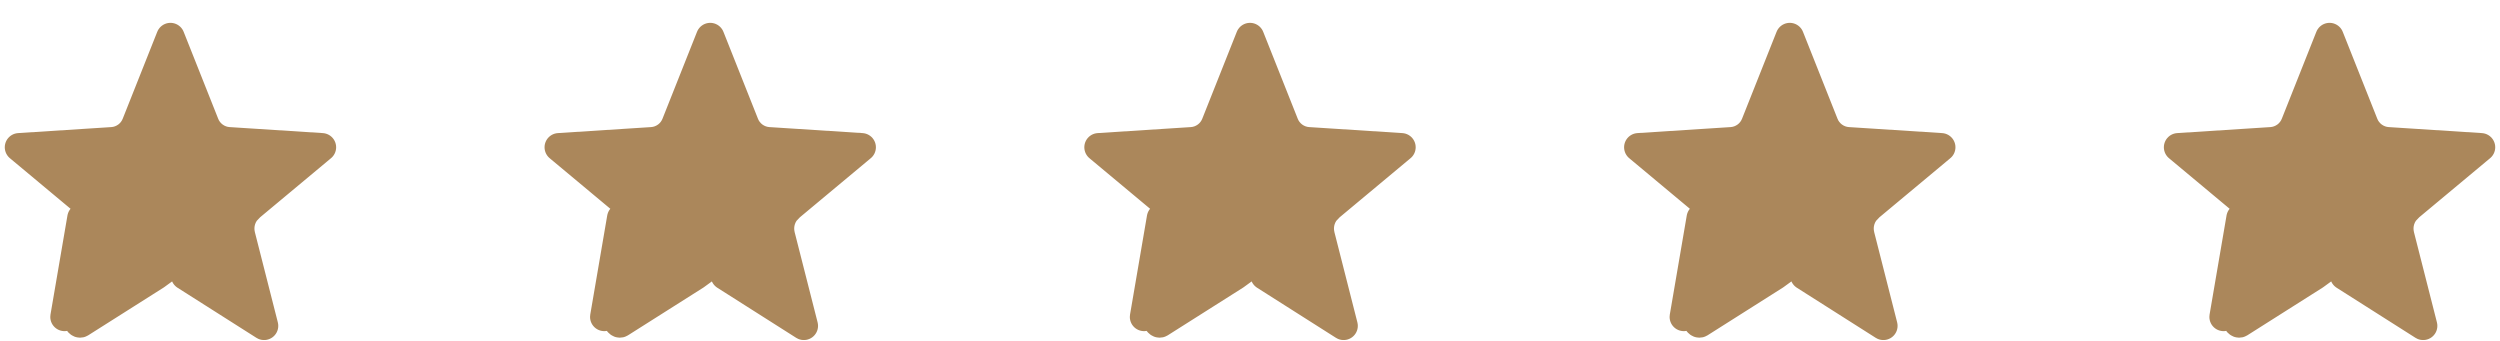
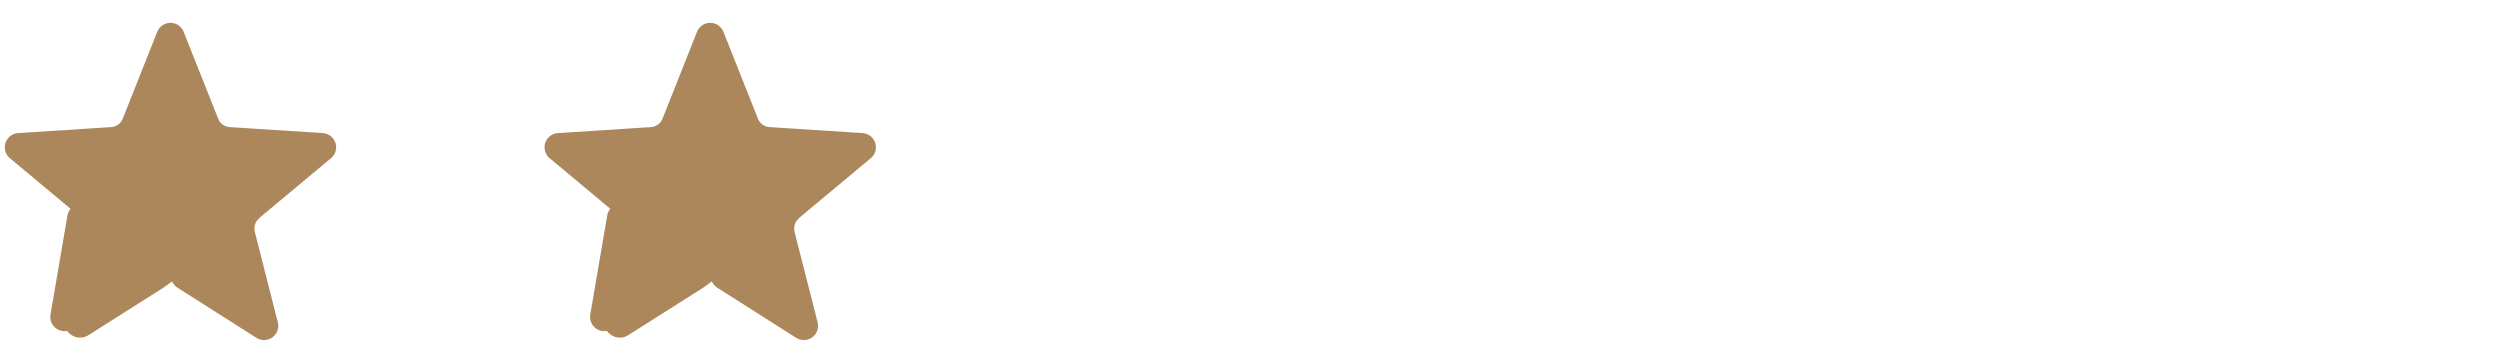
<svg xmlns="http://www.w3.org/2000/svg" width="88" height="12" viewBox="0 0 88 12" fill="none">
  <path d="M8.813 7.284C8.67 7.403 8.563 7.56 8.505 7.736C8.447 7.913 8.44 8.103 8.485 8.284L8.485 8.284L8.485 8.287L9.295 11.47L6.516 9.705L8.813 7.284ZM8.813 7.284C8.814 7.284 8.814 7.284 8.814 7.283L11.332 5.184L8.058 4.973C8.057 4.973 8.056 4.973 8.056 4.973C7.869 4.962 7.689 4.896 7.539 4.785C7.39 4.675 7.275 4.524 7.21 4.35L6 1.304L4.79 4.35C4.724 4.524 4.61 4.675 4.461 4.785C4.31 4.896 4.131 4.962 3.944 4.973L0.668 5.184L3.185 7.283C3.186 7.284 3.186 7.284 3.186 7.284C3.329 7.403 3.436 7.56 3.495 7.736C3.553 7.913 3.56 8.103 3.515 8.284L3.514 8.287L3.514 8.287L2.755 11.279L2.755 11.28C2.748 11.307 2.751 11.323 2.755 11.335C2.76 11.348 2.77 11.362 2.784 11.372C2.798 11.383 2.81 11.386 2.816 11.386L2.816 11.386C2.82 11.386 2.828 11.387 2.846 11.376L2.847 11.375L5.484 9.705L8.813 7.284ZM3.03 8.164L2.27 11.156L2.867 7.669C2.938 7.728 2.991 7.805 3.02 7.893C3.049 7.98 3.052 8.074 3.03 8.164Z" fill="#AB875B" stroke="#AB875B" stroke-linecap="round" stroke-linejoin="round" />
  <path d="M27.813 7.284C27.67 7.403 27.563 7.56 27.505 7.736C27.447 7.913 27.44 8.103 27.485 8.284L27.485 8.284L27.485 8.287L28.295 11.47L25.516 9.705L27.813 7.284ZM27.813 7.284C27.814 7.284 27.814 7.284 27.814 7.283L30.332 5.184L27.058 4.973C27.057 4.973 27.056 4.973 27.056 4.973C26.869 4.962 26.689 4.896 26.539 4.785C26.39 4.675 26.275 4.524 26.21 4.35L25 1.304L23.79 4.35C23.724 4.524 23.61 4.675 23.461 4.785C23.31 4.896 23.131 4.962 22.944 4.973L19.668 5.184L22.185 7.283C22.186 7.284 22.186 7.284 22.186 7.284C22.329 7.403 22.436 7.56 22.494 7.736C22.553 7.913 22.56 8.103 22.515 8.284L22.515 8.287L22.515 8.287L21.755 11.279L21.755 11.28C21.748 11.307 21.751 11.323 21.756 11.335C21.761 11.348 21.77 11.362 21.784 11.372C21.798 11.383 21.81 11.386 21.816 11.386L21.816 11.386C21.82 11.386 21.828 11.387 21.846 11.376L21.847 11.375L24.484 9.705L27.813 7.284ZM22.03 8.164L21.27 11.156L21.867 7.669C21.938 7.728 21.991 7.805 22.02 7.893C22.049 7.98 22.052 8.074 22.03 8.164Z" fill="#AB875B" stroke="#AB875B" stroke-linecap="round" stroke-linejoin="round" />
-   <path d="M46.813 7.284C46.67 7.403 46.563 7.56 46.505 7.736C46.447 7.913 46.44 8.103 46.485 8.284L46.485 8.284L46.485 8.287L47.295 11.47L44.516 9.705L46.813 7.284ZM46.813 7.284C46.814 7.284 46.814 7.284 46.814 7.283L49.332 5.184L46.058 4.973C46.057 4.973 46.056 4.973 46.056 4.973C45.869 4.962 45.689 4.896 45.539 4.785C45.39 4.675 45.275 4.524 45.21 4.35L44 1.304L42.79 4.35C42.724 4.524 42.61 4.675 42.461 4.785C42.31 4.896 42.131 4.962 41.944 4.973L38.668 5.184L41.185 7.283C41.186 7.284 41.186 7.284 41.186 7.284C41.33 7.403 41.436 7.56 41.495 7.736C41.553 7.913 41.56 8.103 41.515 8.284L41.514 8.287L41.514 8.287L40.755 11.279L40.755 11.28C40.748 11.307 40.751 11.323 40.755 11.335C40.761 11.348 40.77 11.362 40.784 11.372C40.798 11.383 40.81 11.386 40.816 11.386L40.816 11.386C40.82 11.386 40.828 11.387 40.846 11.376L40.847 11.375L43.484 9.705L46.813 7.284ZM41.03 8.164L40.27 11.156L40.867 7.669C40.938 7.728 40.991 7.805 41.02 7.893C41.048 7.98 41.052 8.074 41.03 8.164Z" fill="#AB875B" stroke="#AB875B" stroke-linecap="round" stroke-linejoin="round" />
-   <path d="M65.813 7.284C65.67 7.403 65.563 7.56 65.505 7.736C65.447 7.913 65.44 8.103 65.485 8.284L65.485 8.284L65.485 8.287L66.295 11.47L63.516 9.705L65.813 7.284ZM65.813 7.284C65.814 7.284 65.814 7.284 65.814 7.283L68.332 5.184L65.058 4.973C65.057 4.973 65.056 4.973 65.056 4.973C64.869 4.962 64.689 4.896 64.539 4.785C64.39 4.675 64.275 4.524 64.21 4.35L63 1.304L61.79 4.35C61.724 4.524 61.61 4.675 61.461 4.785C61.31 4.896 61.131 4.962 60.944 4.973L57.668 5.184L60.185 7.283C60.186 7.284 60.186 7.284 60.186 7.284C60.33 7.403 60.436 7.56 60.495 7.736C60.553 7.913 60.56 8.103 60.515 8.284L60.514 8.287L60.514 8.287L59.755 11.279L59.755 11.28C59.748 11.307 59.751 11.323 59.755 11.335C59.761 11.348 59.77 11.362 59.784 11.372C59.798 11.383 59.81 11.386 59.816 11.386L59.816 11.386C59.82 11.386 59.828 11.387 59.846 11.376L59.847 11.375L62.484 9.705L65.813 7.284ZM60.03 8.164L59.27 11.156L59.867 7.669C59.938 7.728 59.991 7.805 60.02 7.893C60.048 7.98 60.052 8.074 60.03 8.164Z" fill="#AB875B" stroke="#AB875B" stroke-linecap="round" stroke-linejoin="round" />
-   <path d="M84.813 7.284C84.67 7.403 84.563 7.56 84.505 7.736C84.447 7.913 84.44 8.103 84.485 8.284L84.485 8.284L84.485 8.287L85.295 11.47L82.516 9.705L84.813 7.284ZM84.813 7.284C84.814 7.284 84.814 7.284 84.814 7.283L87.332 5.184L84.058 4.973C84.057 4.973 84.056 4.973 84.056 4.973C83.869 4.962 83.689 4.896 83.539 4.785C83.39 4.675 83.275 4.524 83.21 4.35L82 1.304L80.79 4.35C80.724 4.524 80.61 4.675 80.461 4.785C80.31 4.896 80.131 4.962 79.944 4.973L76.668 5.184L79.185 7.283C79.186 7.284 79.186 7.284 79.186 7.284C79.329 7.403 79.436 7.56 79.495 7.736C79.553 7.913 79.56 8.103 79.515 8.284L79.514 8.287L79.514 8.287L78.755 11.279L78.755 11.28C78.748 11.307 78.751 11.323 78.755 11.335C78.76 11.348 78.77 11.362 78.784 11.372C78.798 11.383 78.81 11.386 78.816 11.386L78.816 11.386C78.82 11.386 78.828 11.387 78.846 11.376L78.847 11.375L81.484 9.705L84.813 7.284ZM79.03 8.164L78.27 11.156L78.867 7.669C78.938 7.728 78.991 7.805 79.02 7.893C79.049 7.98 79.052 8.074 79.03 8.164Z" fill="#AB875B" stroke="#AB875B" stroke-linecap="round" stroke-linejoin="round" />
</svg>